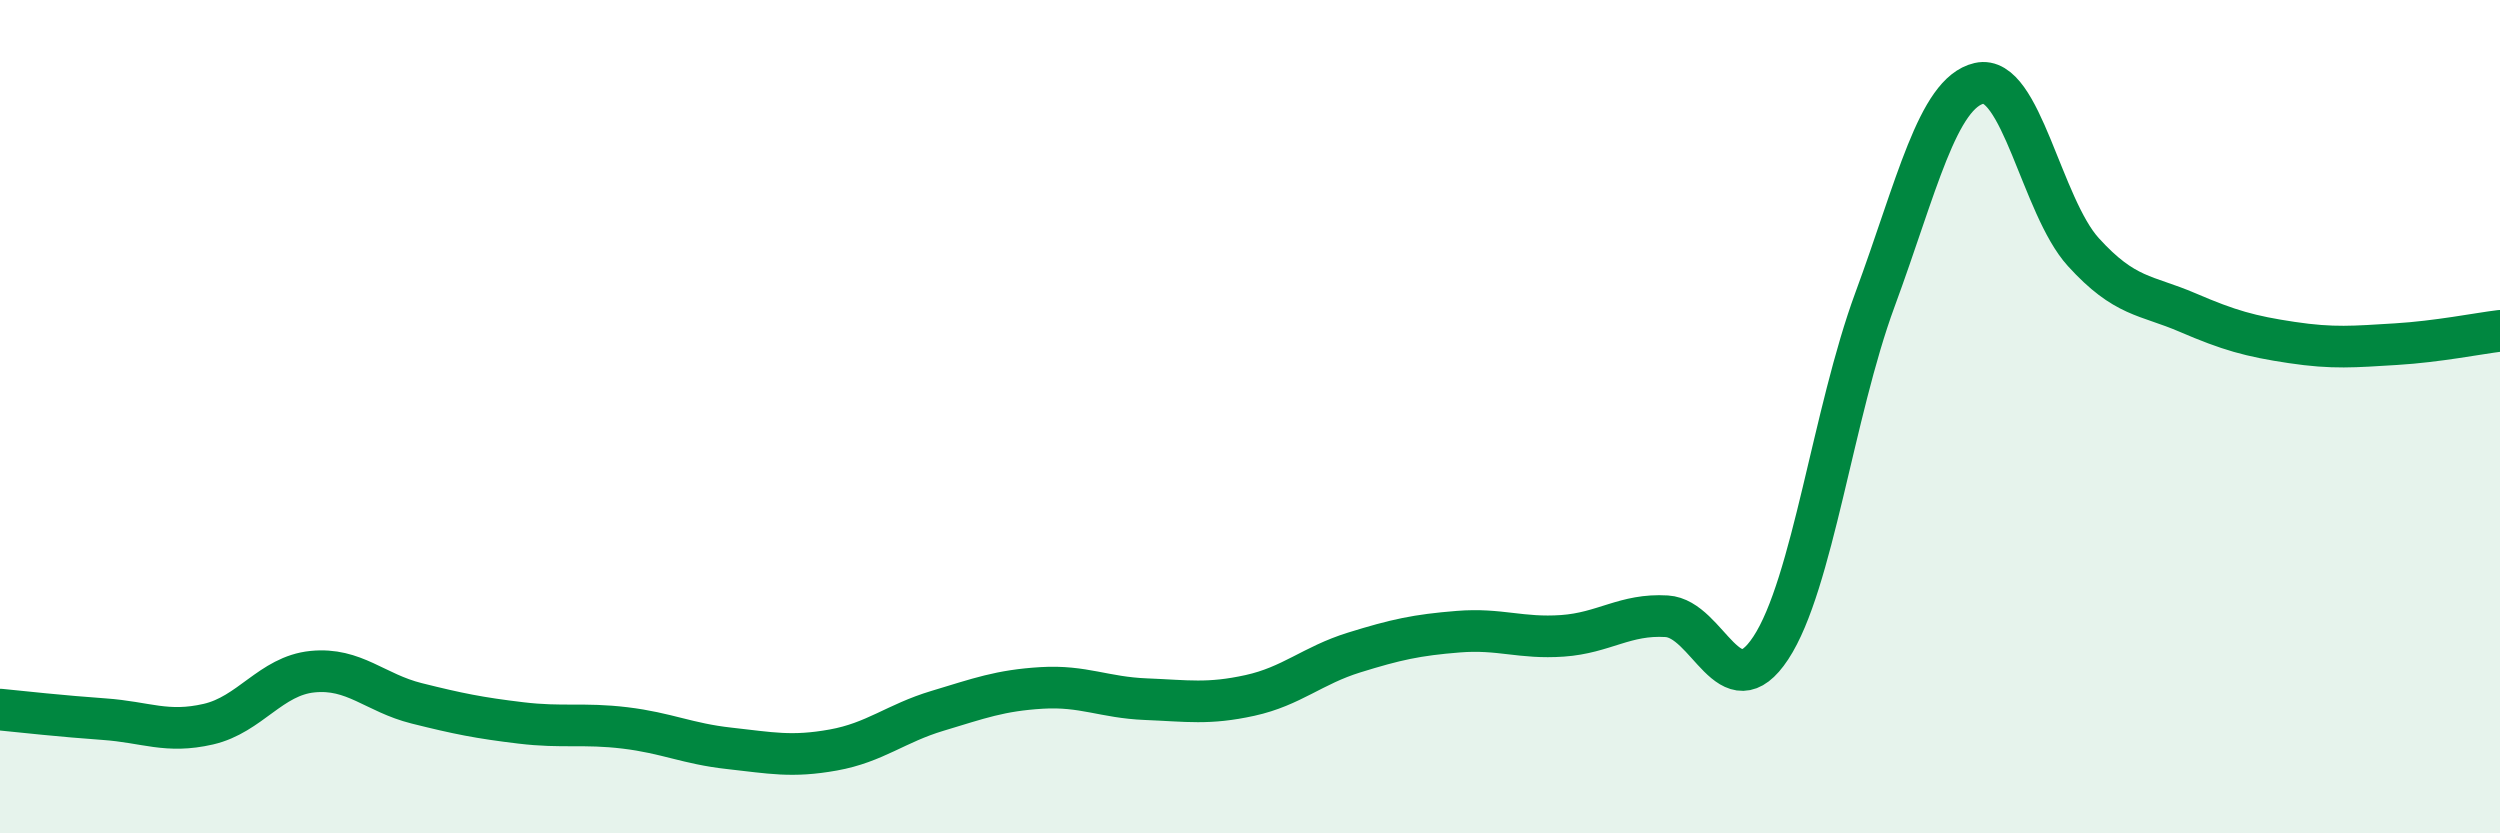
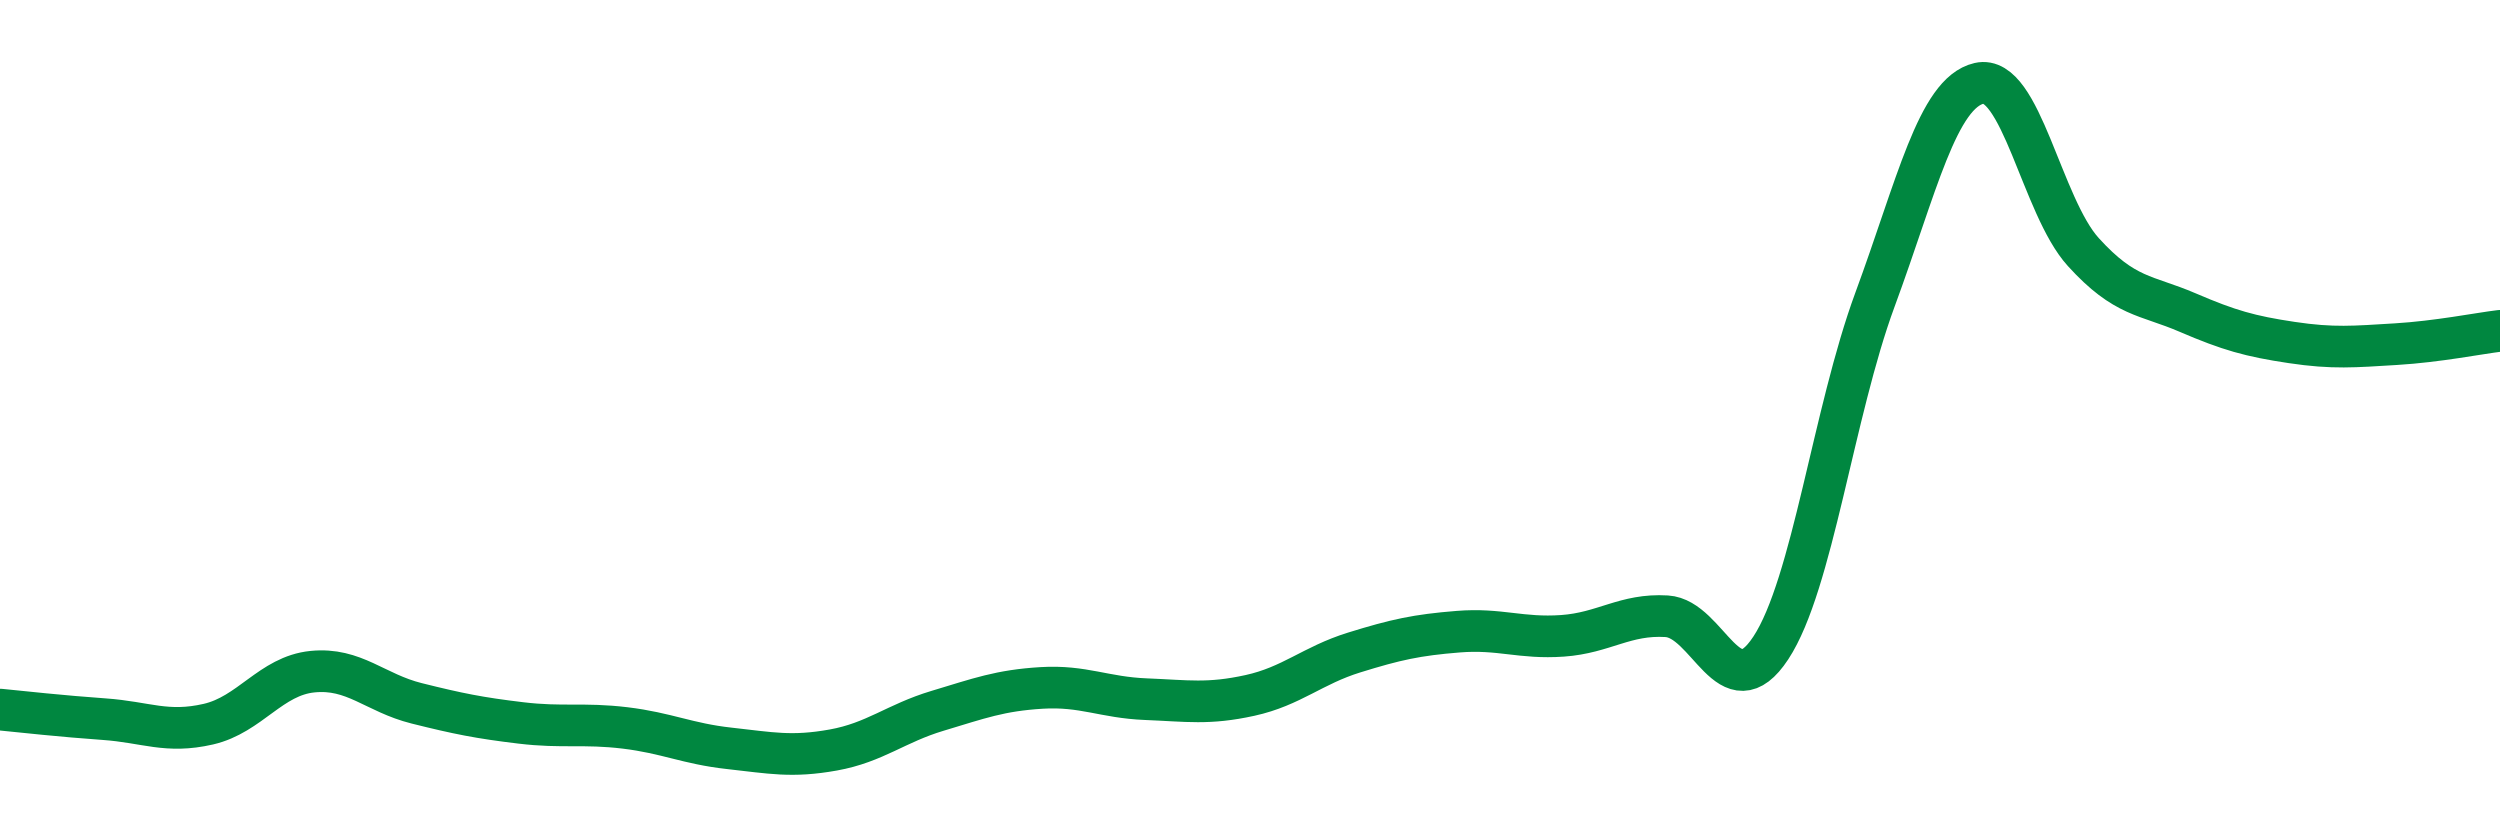
<svg xmlns="http://www.w3.org/2000/svg" width="60" height="20" viewBox="0 0 60 20">
-   <path d="M 0,17.03 C 0.5,17.08 1.5,17.19 2.5,17.26 C 3.5,17.33 4,17.61 5,17.38 C 6,17.15 6.5,16.22 7.5,16.12 C 8.5,16.02 9,16.63 10,16.88 C 11,17.13 11.5,17.23 12.5,17.35 C 13.5,17.47 14,17.35 15,17.47 C 16,17.59 16.5,17.85 17.5,17.96 C 18.5,18.07 19,18.18 20,18 C 21,17.82 21.5,17.36 22.5,17.06 C 23.5,16.76 24,16.57 25,16.51 C 26,16.45 26.5,16.74 27.5,16.78 C 28.5,16.82 29,16.91 30,16.69 C 31,16.47 31.5,15.97 32.5,15.66 C 33.5,15.35 34,15.24 35,15.16 C 36,15.08 36.5,15.33 37.5,15.26 C 38.5,15.19 39,14.73 40,14.79 C 41,14.85 41.5,17.07 42.5,15.55 C 43.5,14.03 44,9.9 45,7.19 C 46,4.48 46.5,2.23 47.5,2 C 48.5,1.77 49,4.95 50,6.05 C 51,7.15 51.5,7.07 52.5,7.5 C 53.5,7.93 54,8.07 55,8.22 C 56,8.37 56.5,8.32 57.5,8.26 C 58.5,8.2 59.5,8 60,7.94L60 20L0 20Z" fill="#008740" opacity="0.1" stroke-linecap="round" stroke-linejoin="round" />
  <path d="M 0,17.03 C 0.5,17.08 1.5,17.19 2.5,17.26 C 3.5,17.33 4,17.61 5,17.38 C 6,17.15 6.5,16.22 7.5,16.12 C 8.5,16.02 9,16.63 10,16.88 C 11,17.13 11.5,17.23 12.5,17.35 C 13.5,17.47 14,17.35 15,17.47 C 16,17.59 16.5,17.85 17.5,17.96 C 18.5,18.07 19,18.18 20,18 C 21,17.82 21.5,17.36 22.5,17.06 C 23.5,16.76 24,16.57 25,16.51 C 26,16.45 26.5,16.74 27.5,16.78 C 28.5,16.82 29,16.91 30,16.69 C 31,16.47 31.5,15.97 32.5,15.66 C 33.5,15.35 34,15.24 35,15.16 C 36,15.08 36.5,15.33 37.5,15.26 C 38.5,15.19 39,14.73 40,14.79 C 41,14.85 41.5,17.07 42.5,15.55 C 43.5,14.03 44,9.9 45,7.19 C 46,4.48 46.5,2.23 47.5,2 C 48.5,1.77 49,4.95 50,6.05 C 51,7.15 51.5,7.07 52.5,7.5 C 53.5,7.93 54,8.07 55,8.22 C 56,8.37 56.5,8.32 57.5,8.26 C 58.5,8.2 59.5,8 60,7.94" stroke="#008740" stroke-width="1" fill="none" stroke-linecap="round" stroke-linejoin="round" />
</svg>